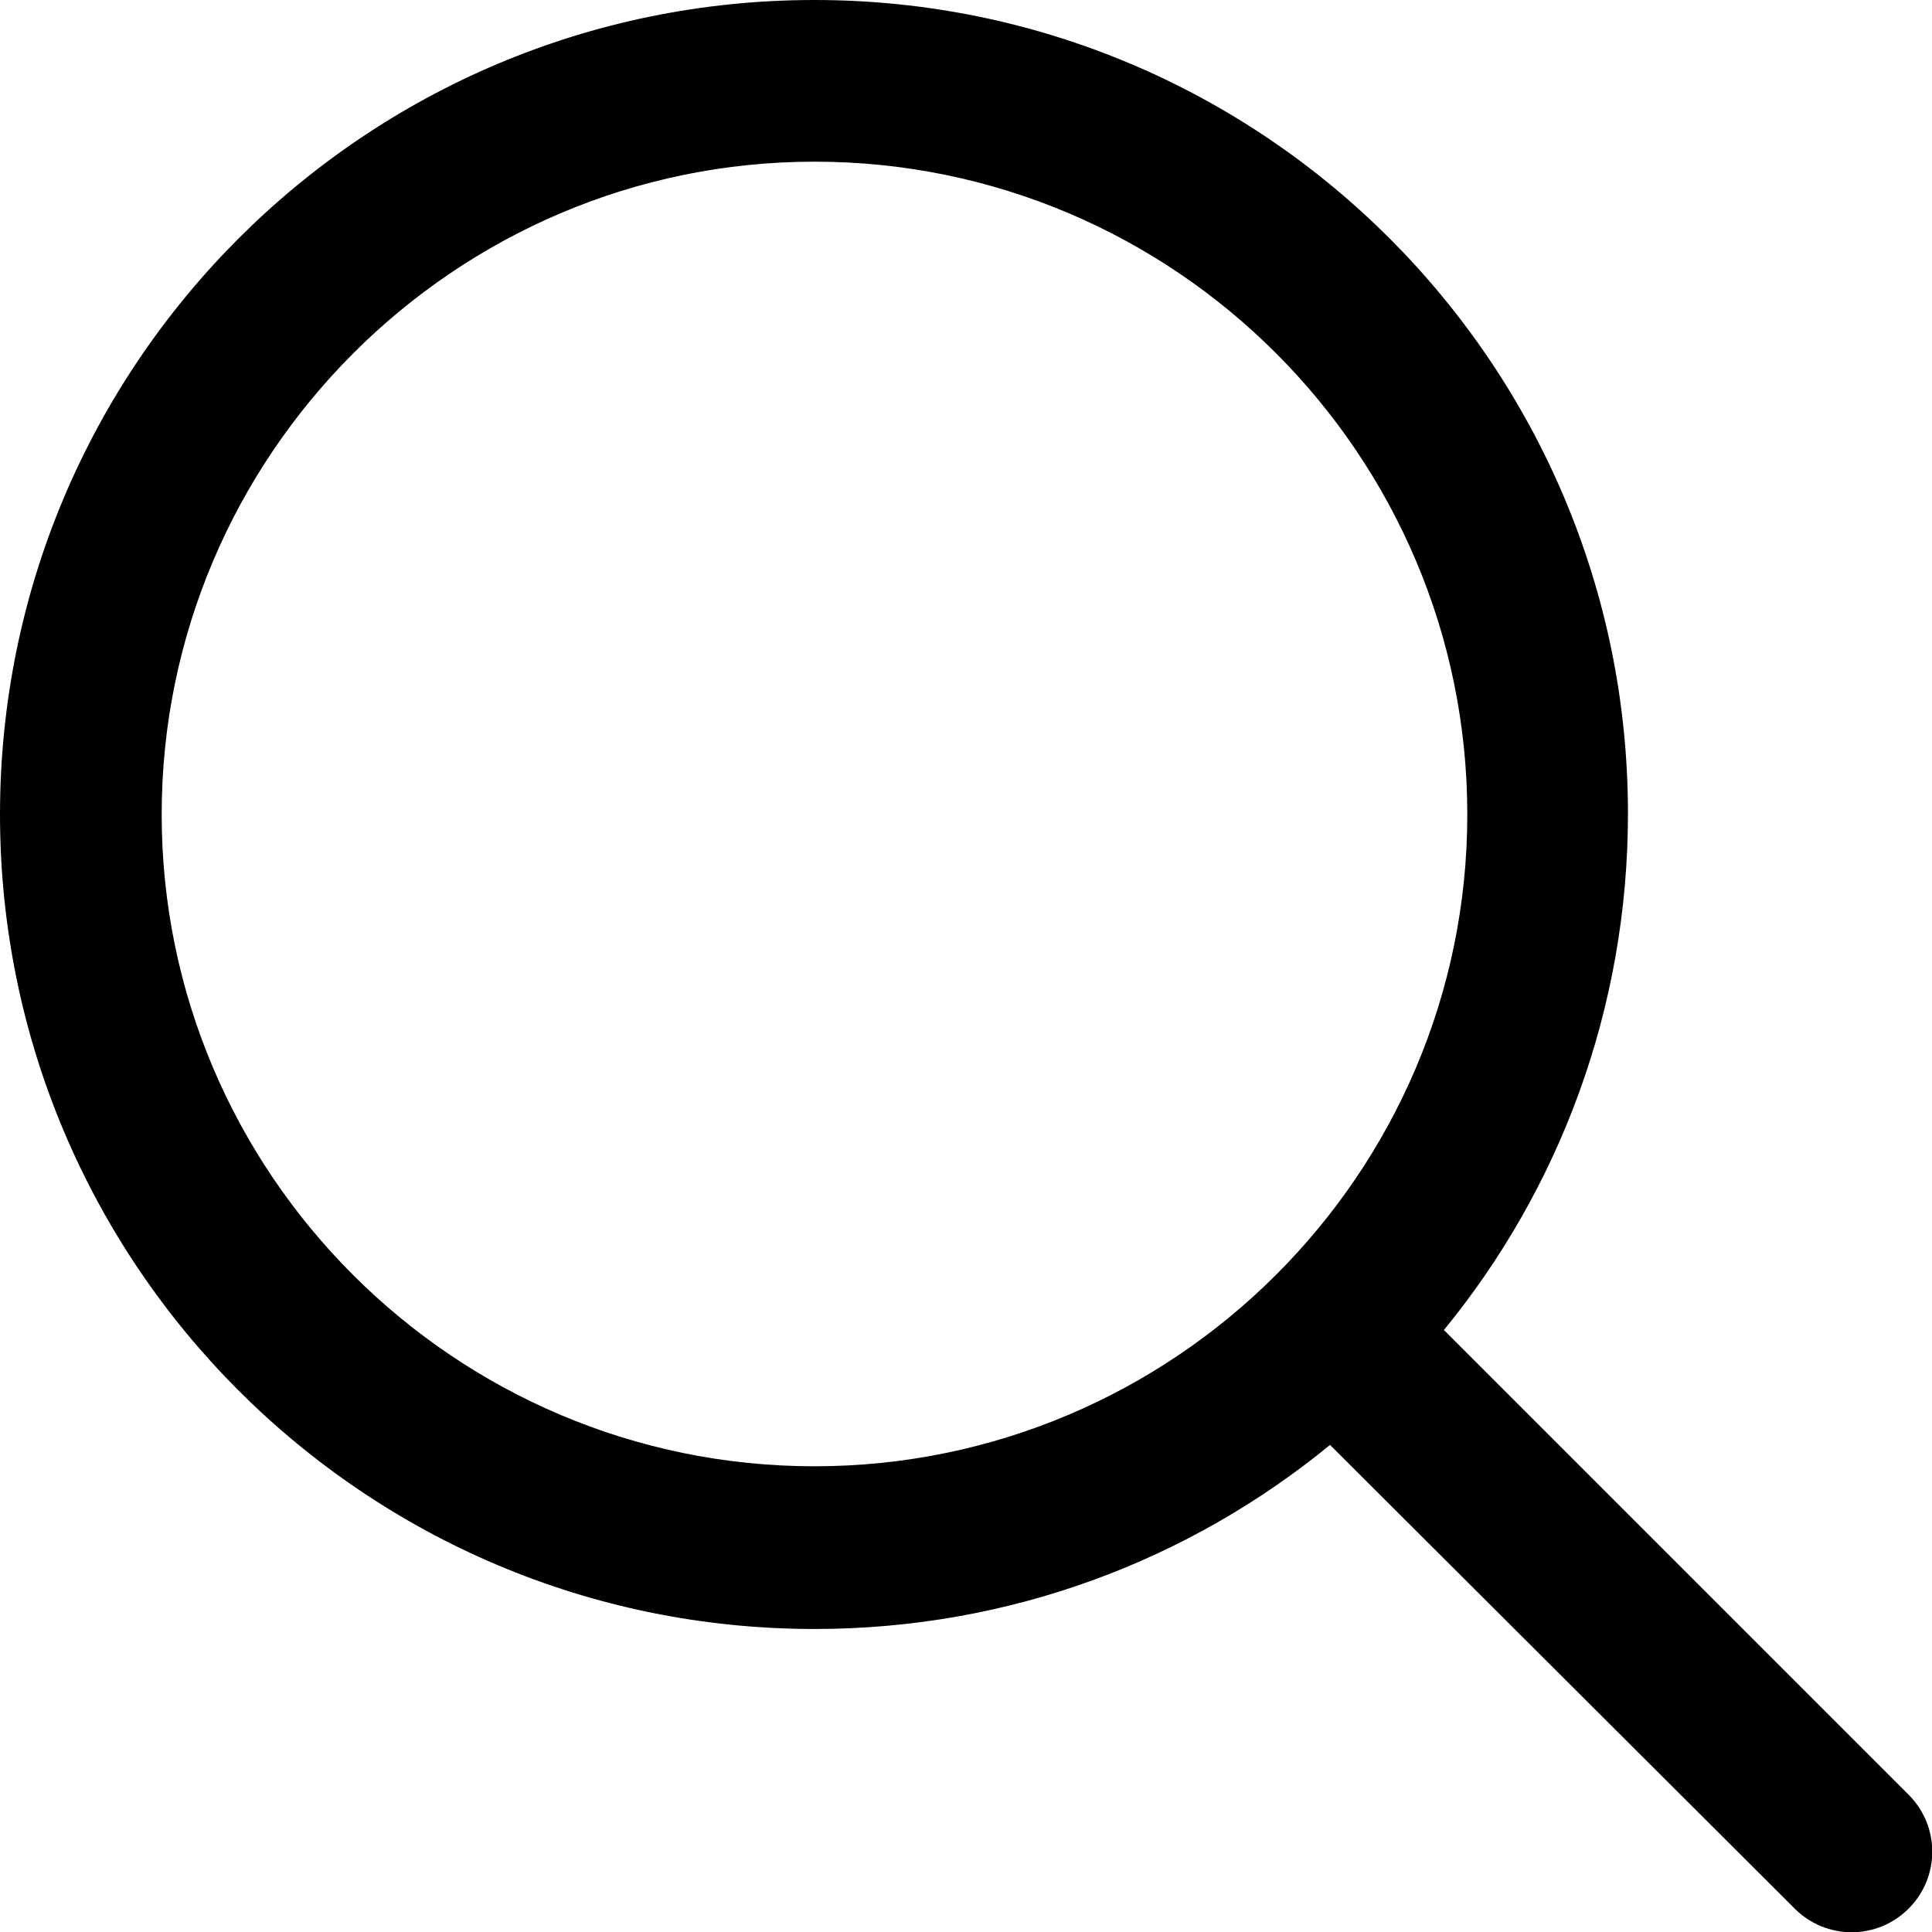
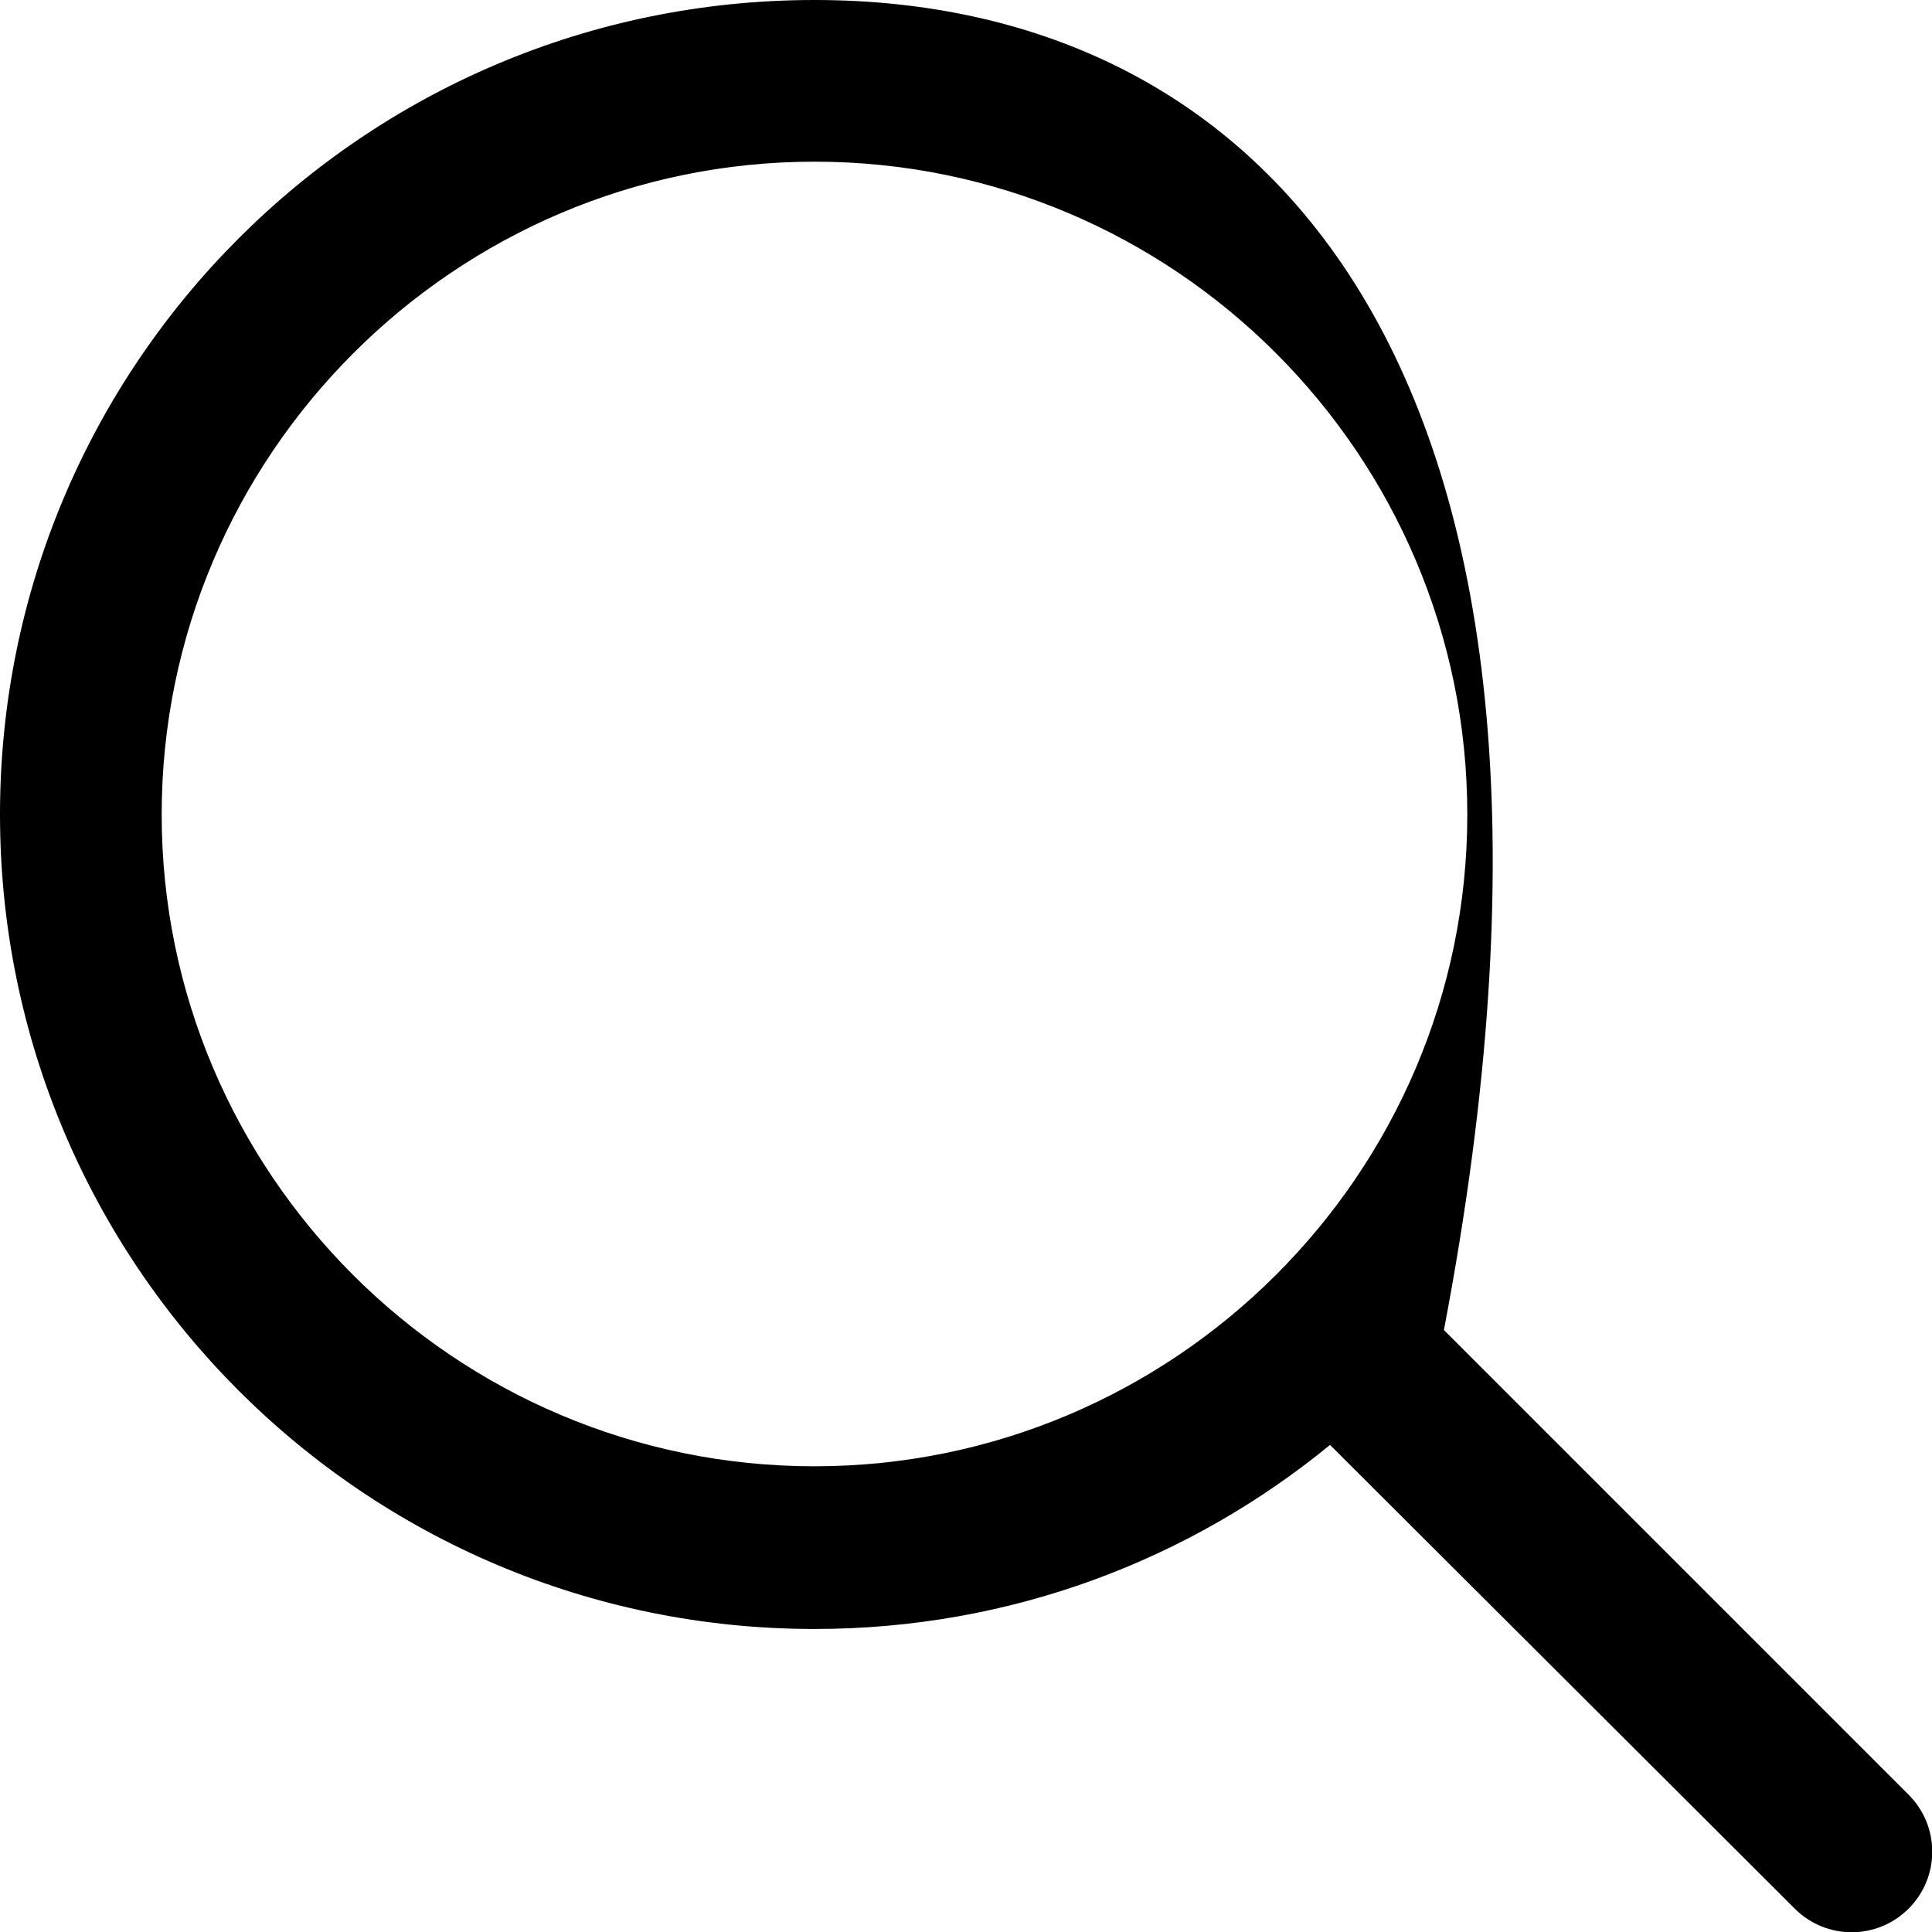
<svg xmlns="http://www.w3.org/2000/svg" version="1.2" baseProfile="tiny" id="Réteg_1" x="0px" y="0px" viewBox="0 0 19 19" xml:space="preserve">
  <g>
-     <path d="M18.77,17.65l-4.57-4.57c1.13-1.38,1.81-3.15,1.81-5.08C16.01,3.59,12.43,0,8.01,0C3.58,0,0,3.59,0,8.01   s3.58,8.01,8.01,8.01c1.93,0,3.69-0.68,5.07-1.81l4.57,4.56c0.31,0.31,0.81,0.31,1.12,0C19.08,18.46,19.08,17.96,18.77,17.65z    M8.01,14.42c-3.54,0-6.42-2.88-6.42-6.41s2.88-6.42,6.42-6.42c3.54,0,6.42,2.88,6.42,6.42S11.54,14.42,8.01,14.42z" />
+     <path d="M18.77,17.65l-4.57-4.57C16.01,3.59,12.43,0,8.01,0C3.58,0,0,3.59,0,8.01   s3.58,8.01,8.01,8.01c1.93,0,3.69-0.68,5.07-1.81l4.57,4.56c0.31,0.31,0.81,0.31,1.12,0C19.08,18.46,19.08,17.96,18.77,17.65z    M8.01,14.42c-3.54,0-6.42-2.88-6.42-6.41s2.88-6.42,6.42-6.42c3.54,0,6.42,2.88,6.42,6.42S11.54,14.42,8.01,14.42z" />
  </g>
</svg>